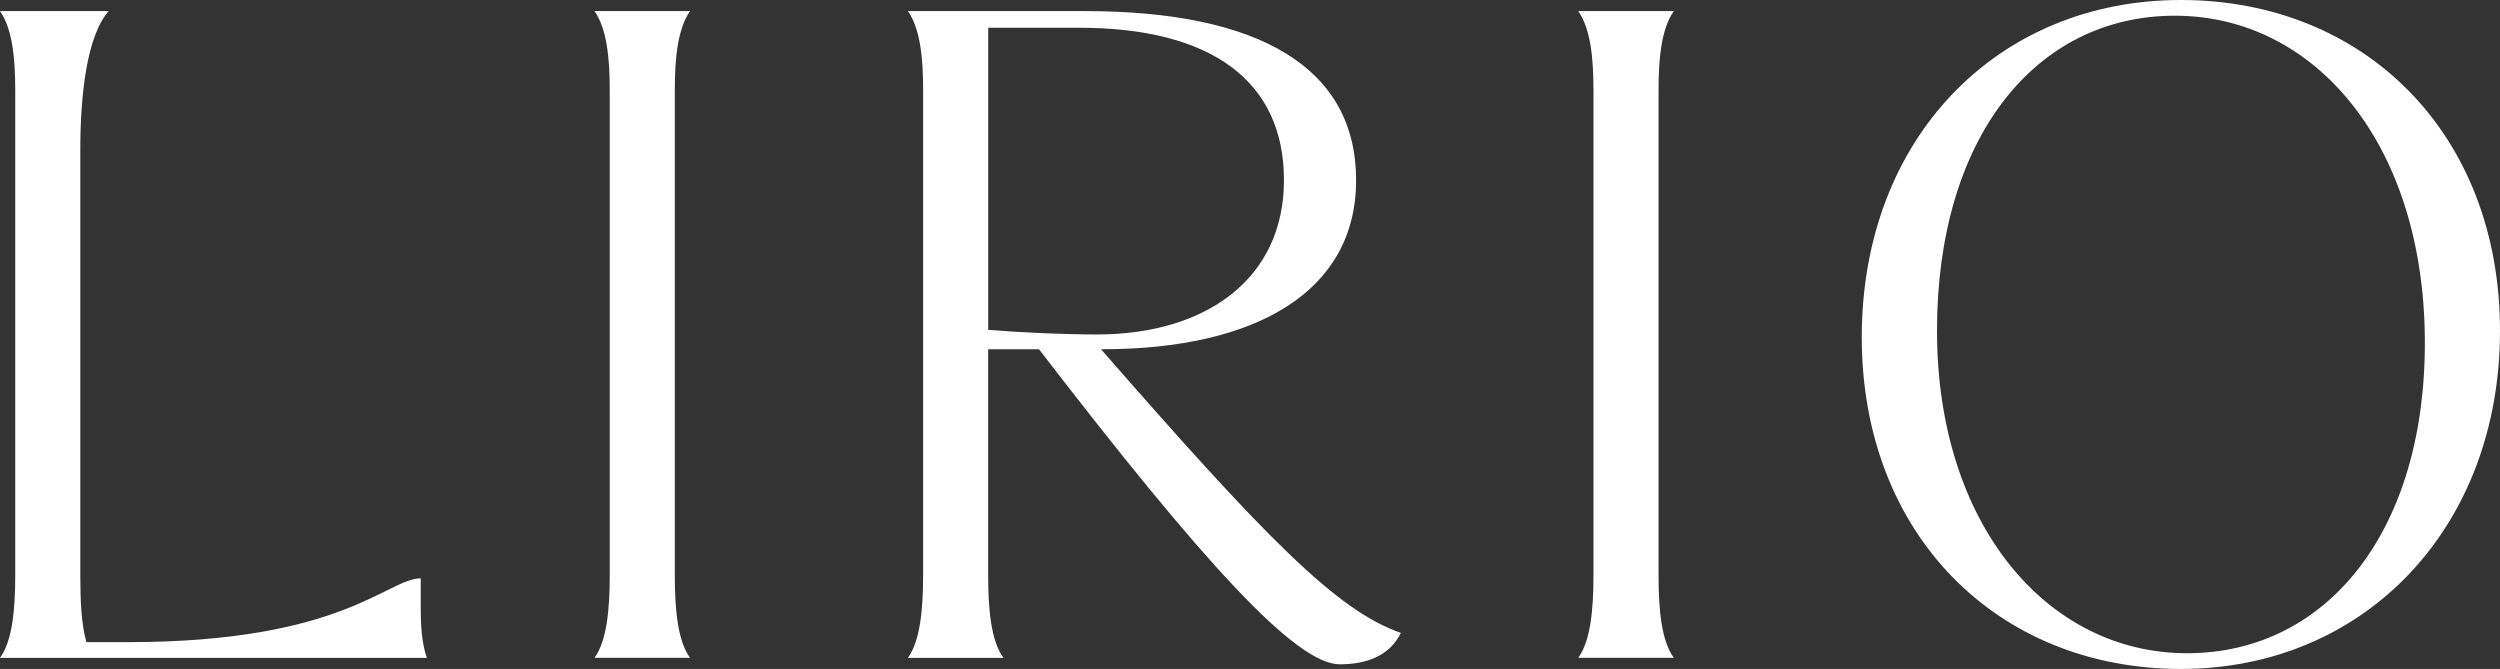
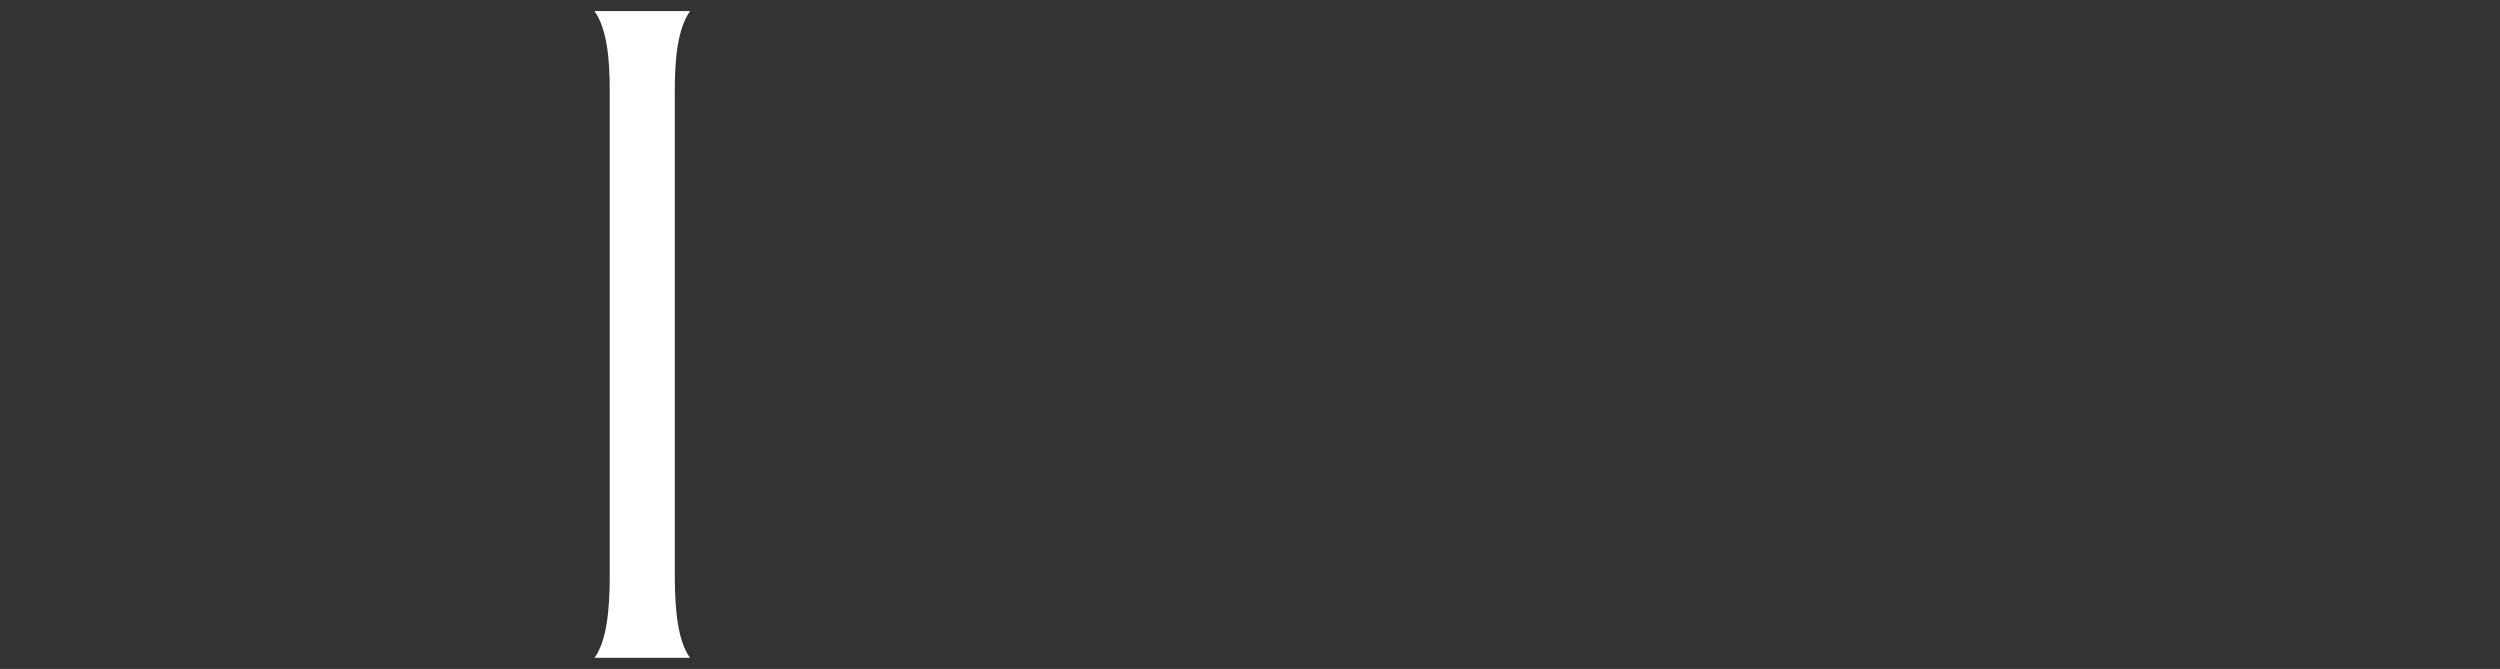
<svg xmlns="http://www.w3.org/2000/svg" id="Layer_1" viewBox="0 0 486.89 130.28">
  <rect x="0" y="0" width="486.89" height="130.28" fill="#333333" stroke="none" />
  <defs>
    <style>.cls-1{fill:#fff;}</style>
  </defs>
-   <path class="cls-1" d="M2.97,112.1V17.63c0-6.48-.59-12.06-2.97-15.47h21.18c-4.35,4.86-5.54,16.73-5.54,26.99v82.95c0,4.86.2,9.54,1.19,12.96h8.11c41.96,0,50.47-12.42,57-12.42v5.94c0,3.24.2,6.66,1.19,9.54H0c2.38-3.24,2.97-9.36,2.97-16.01v-.01Z" />
  <path class="cls-1" d="M118.75,112.1V17.63c0-6.48-.59-12.06-2.97-15.47h18.61c-2.38,3.42-2.97,9-2.97,15.47v94.47c0,6.66.59,12.78,2.97,16.01h-18.61c2.38-3.24,2.97-9.36,2.97-16.01Z" />
-   <path class="cls-1" d="M179.79,112.1V17.63c0-6.48-.59-12.06-2.97-15.47h34.44c34.24,0,52.85,11.16,52.85,32.93s-19.6,32.93-49.48,32.93h-.2c32.06,36.71,45.92,50.92,58.39,55.24-2.18,4.5-6.73,6.12-11.88,6.12-8.51,0-26.32-19.43-58.59-61.36h-9.9v44.09c0,6.66.59,12.78,2.97,16.01h-18.61c2.38-3.24,2.97-9.36,2.97-16.01l.01-.01ZM213.64,65.14c21.18,0,36.42-10.8,36.42-30.05s-14.05-29.69-39.98-29.69h-17.62v58.84c6.53.54,15.04.9,21.18.9h0Z" />
-   <path class="cls-1" d="M310.34,112.1V17.63c0-6.48-.59-12.06-2.97-15.47h18.61c-2.38,3.42-2.97,9-2.97,15.47v94.47c0,6.66.59,12.78,2.97,16.01h-18.61c2.38-3.24,2.97-9.36,2.97-16.01Z" />
-   <path class="cls-1" d="M362.59,65.68c0-38.69,26.32-65.68,62.15-65.68s62.15,26.09,62.15,64.42-26.32,65.86-62.15,65.86-62.15-26.27-62.15-64.6h0ZM472.25,65.68c-.4-37.97-21.57-62.62-48.69-62.62s-46.32,23.75-46.32,61.36,21.38,62.8,48.69,62.8,46.71-23.93,46.32-61.54h0Z" />
</svg>